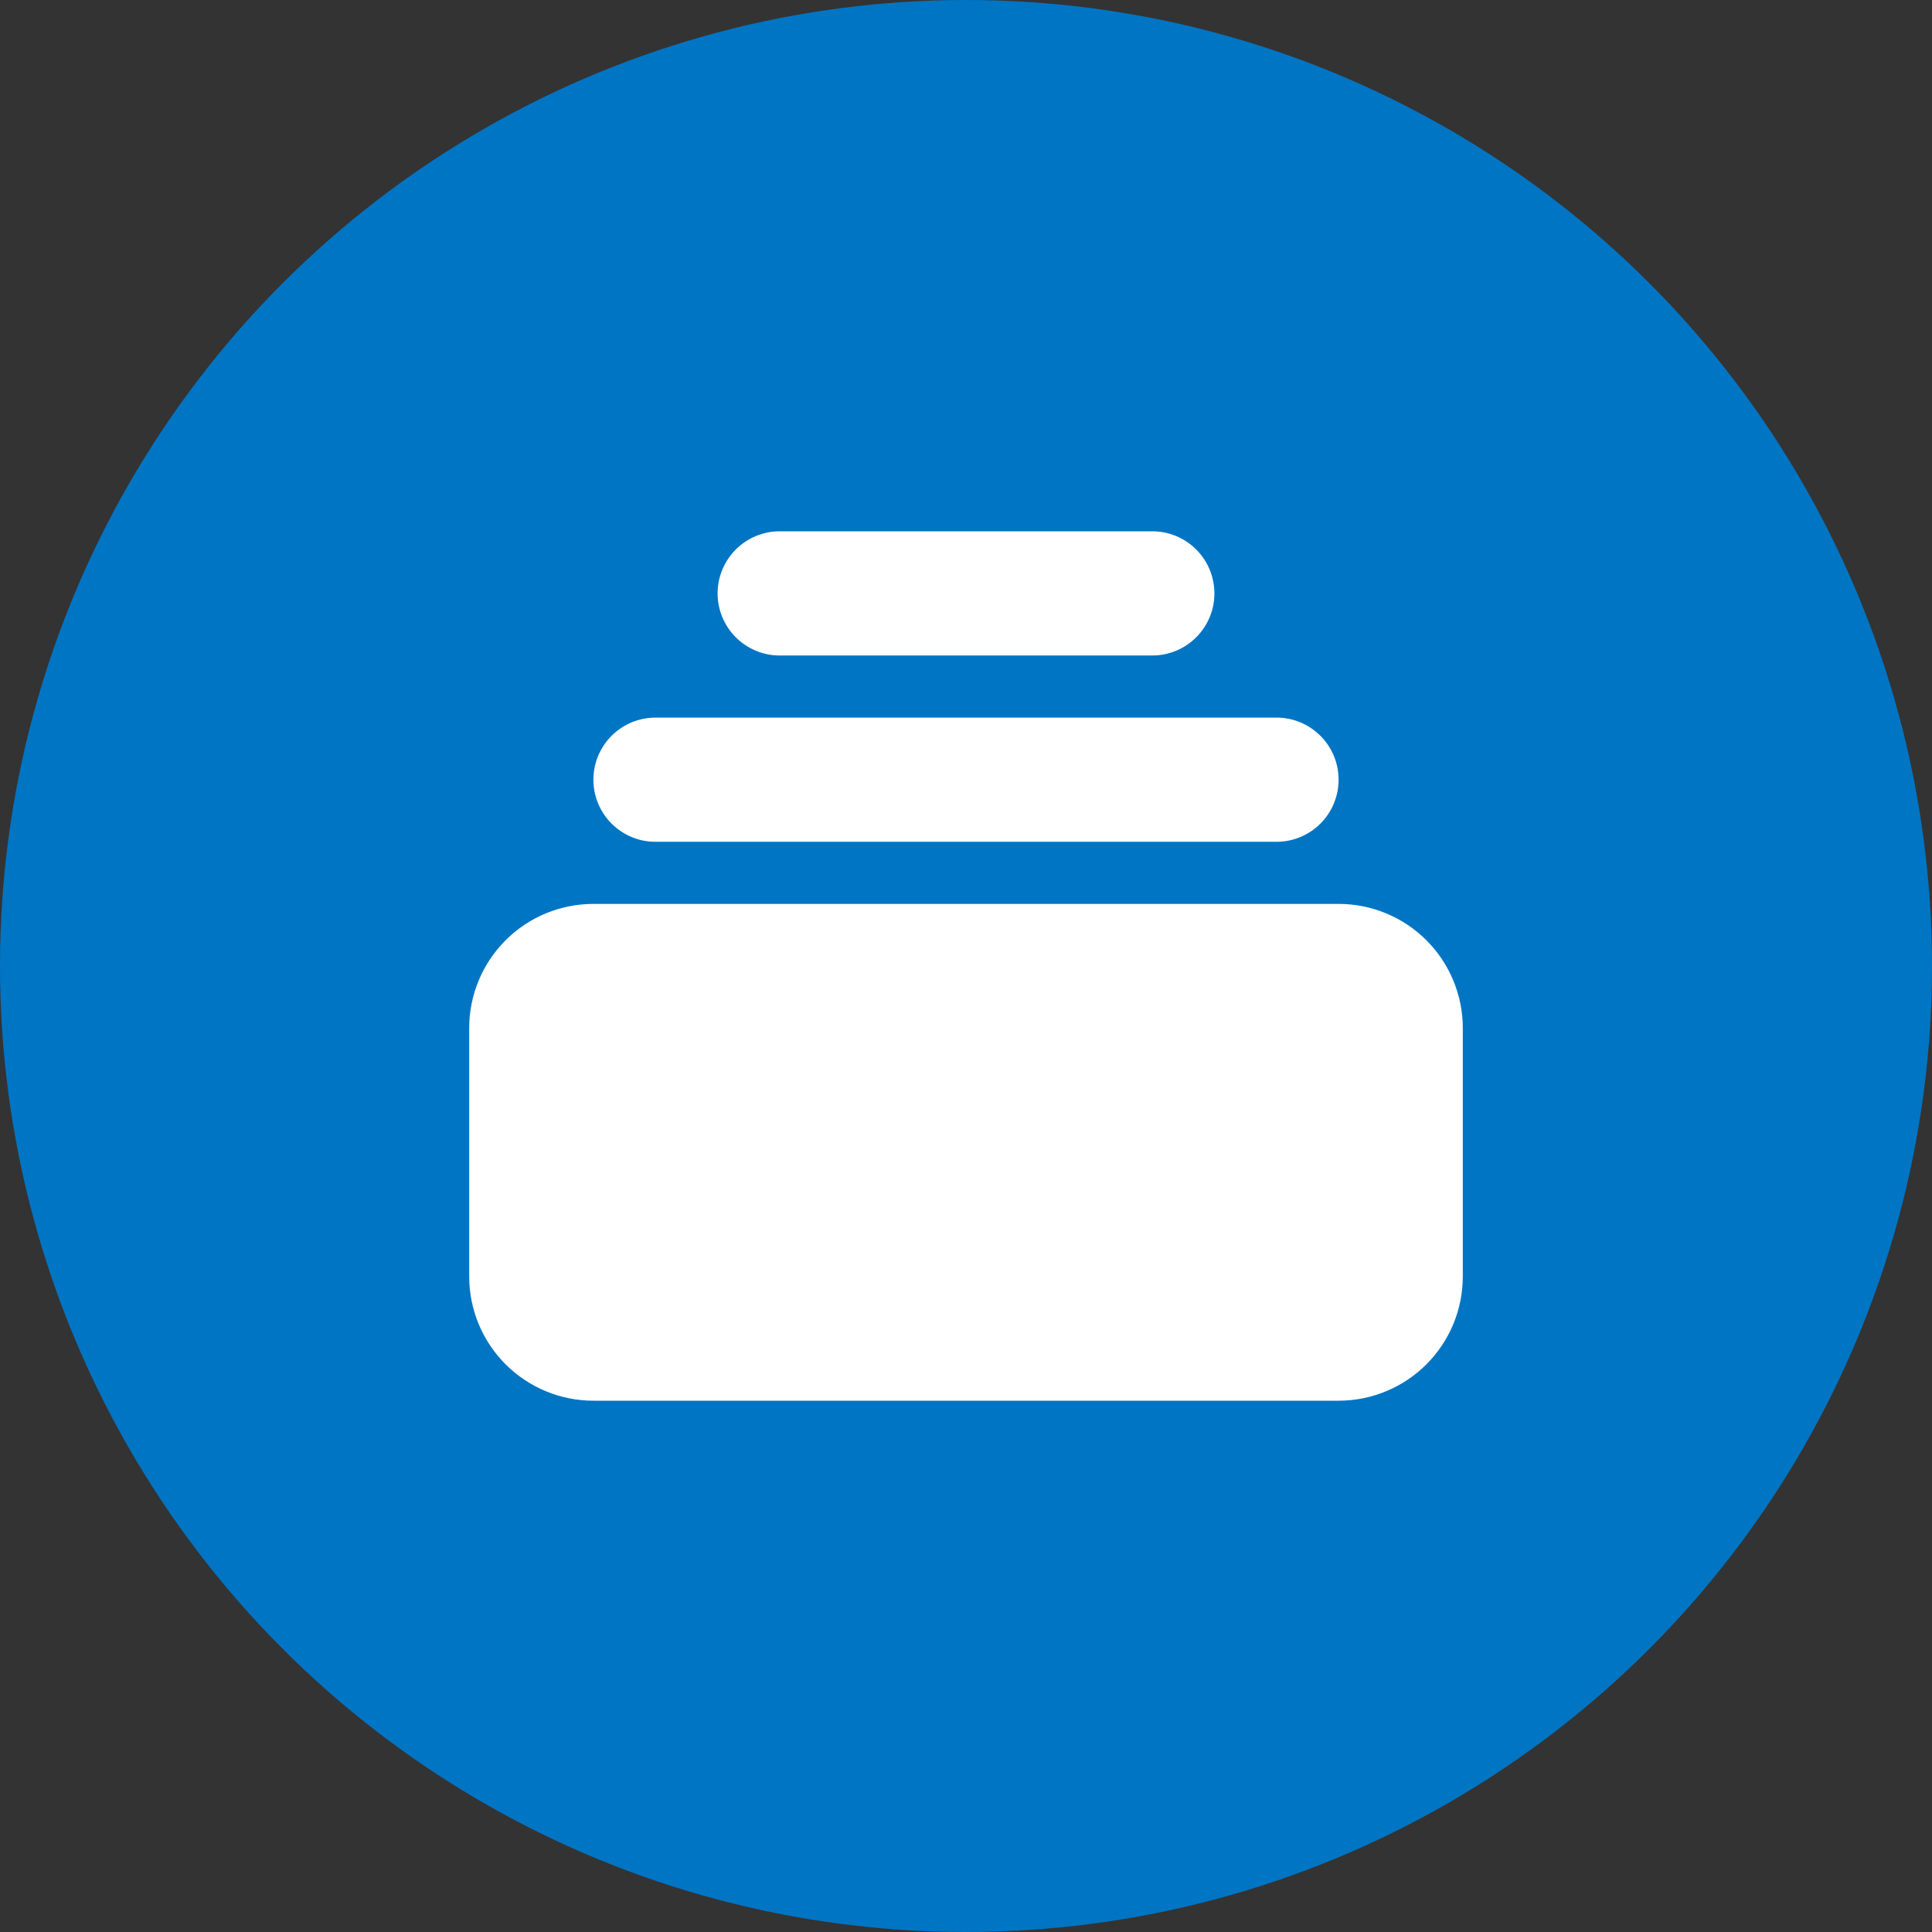
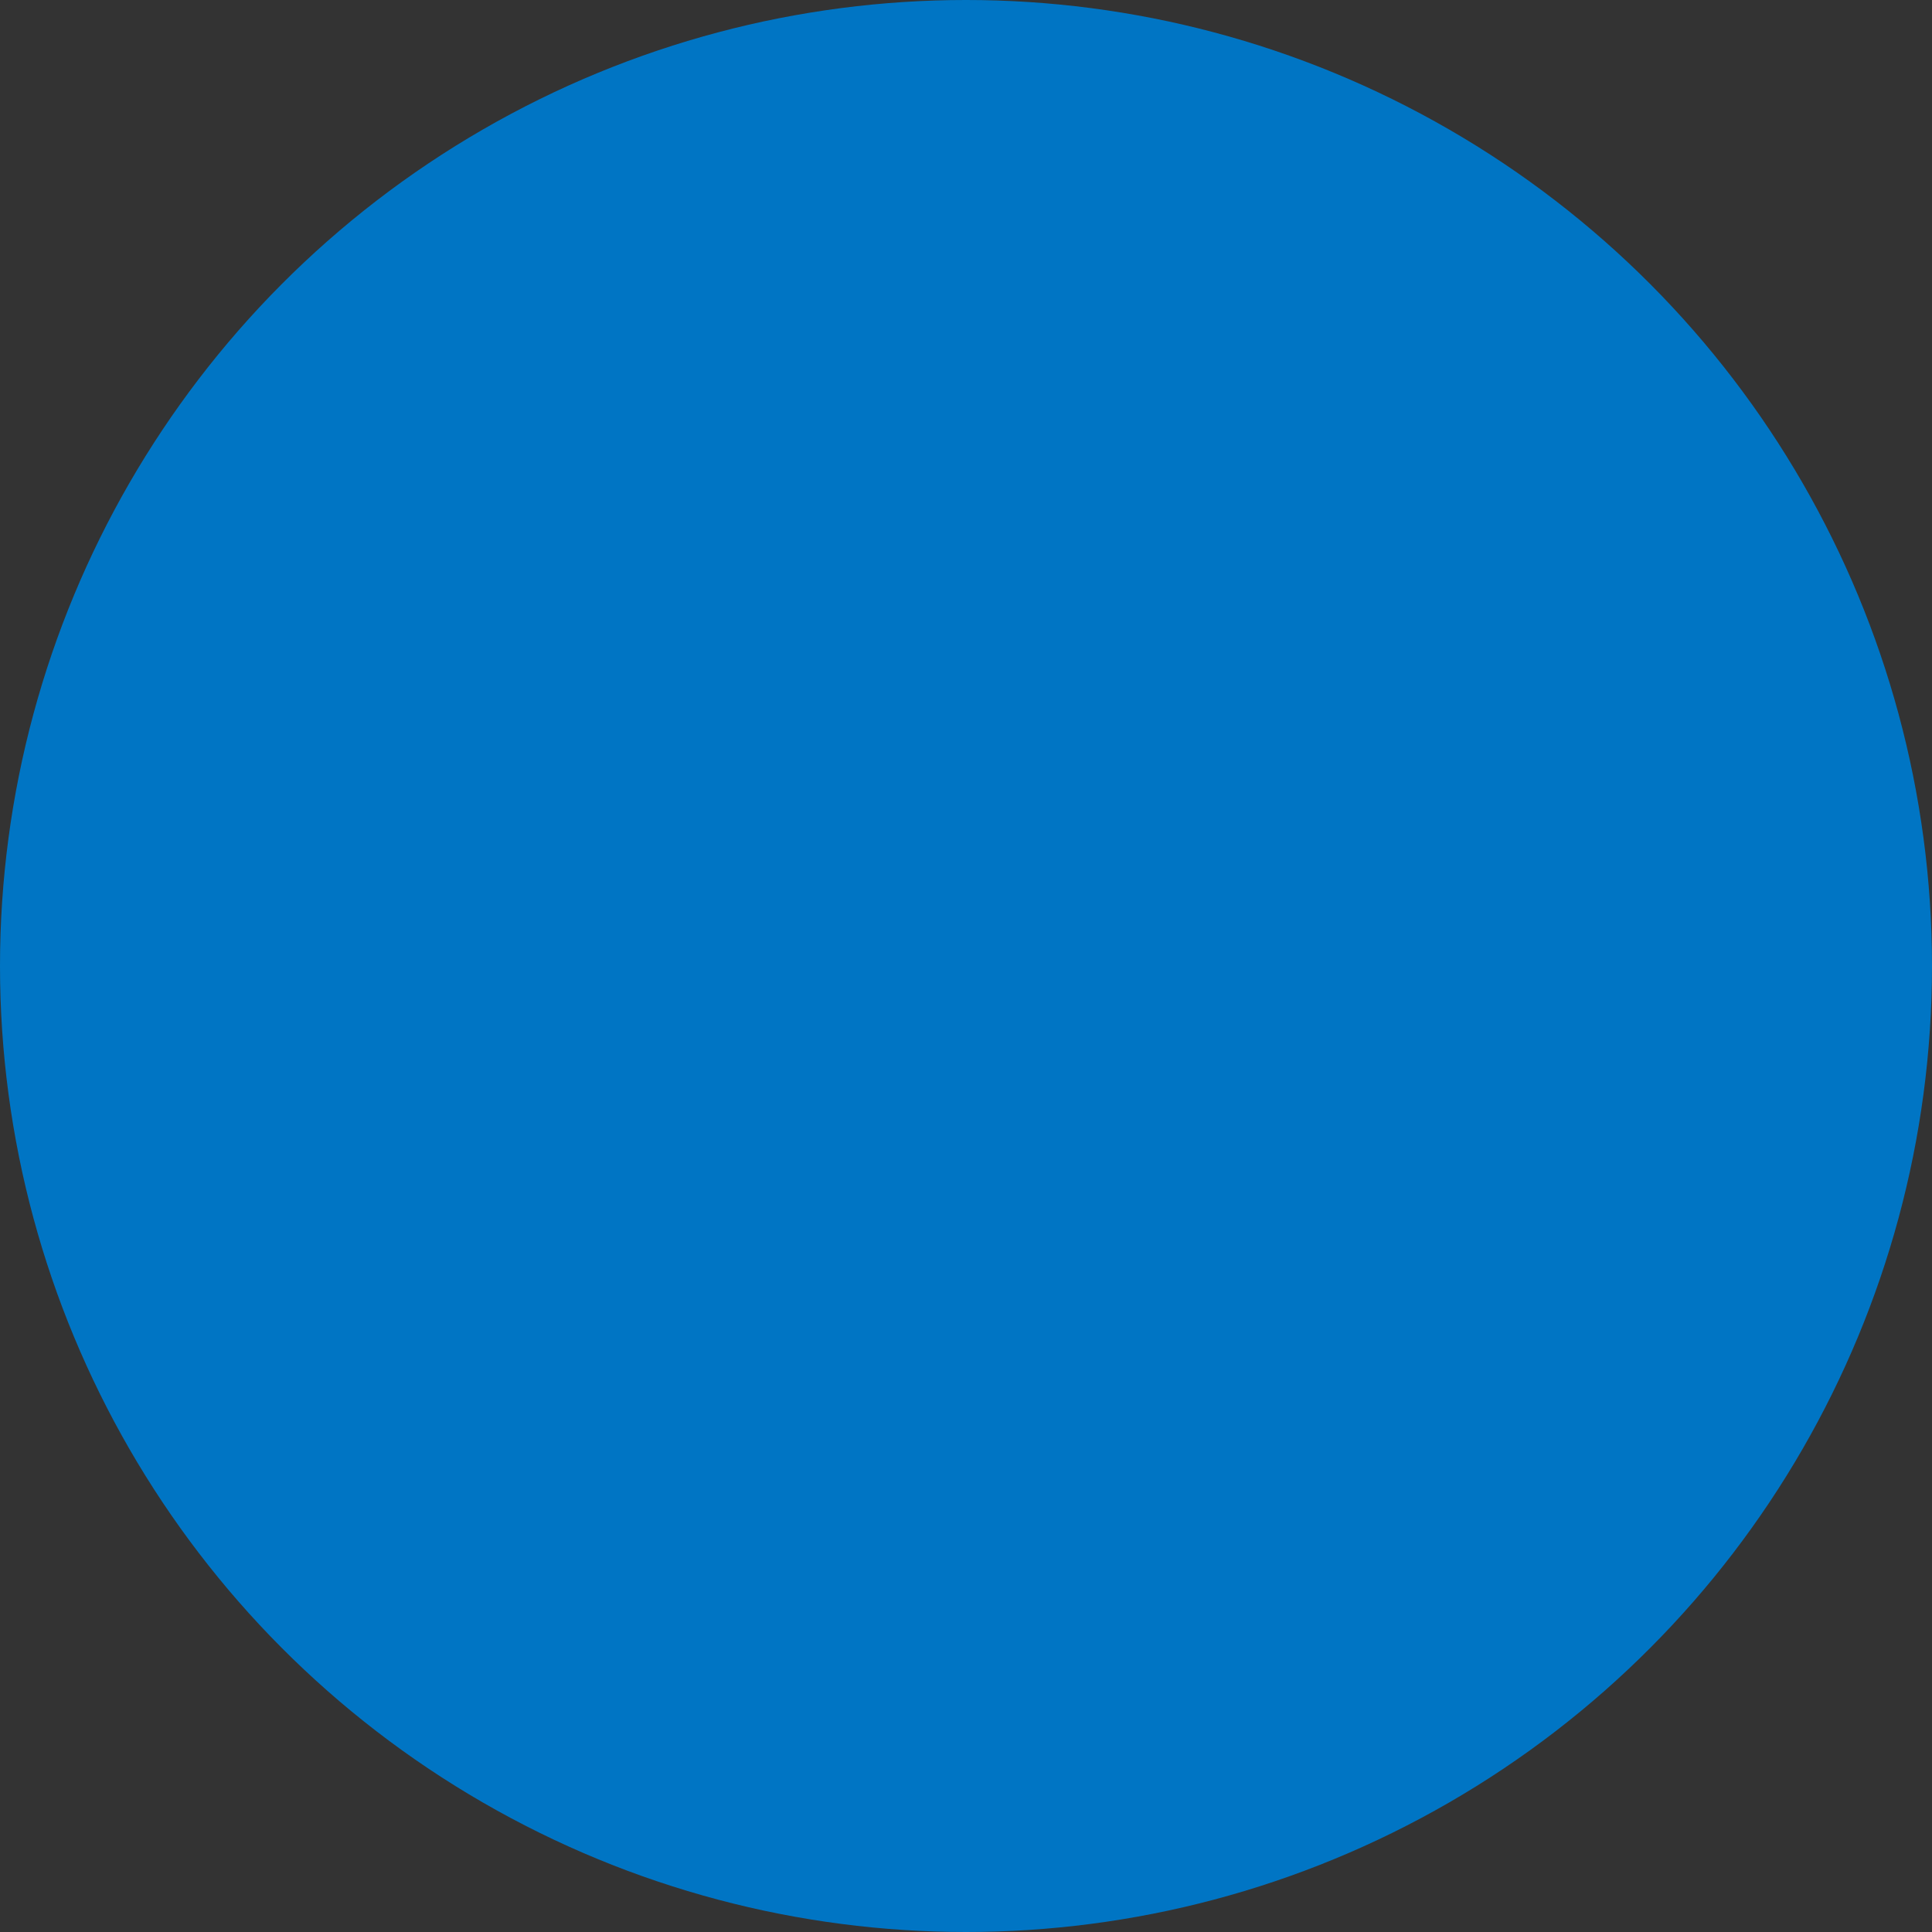
<svg xmlns="http://www.w3.org/2000/svg" width="84" height="84" viewBox="0 0 84 84" fill="none">
  <rect x="0" y="0" width="84" height="84" fill="#333333" stroke="none" />
  <circle cx="42" cy="42" r="42" fill="#0075C4" />
-   <path d="M33.9 23.1C33.184 23.1 32.497 23.384 31.991 23.891C31.485 24.397 31.2 25.084 31.2 25.8C31.2 26.516 31.485 27.203 31.991 27.709C32.497 28.215 33.184 28.5 33.9 28.5H50.1C50.816 28.5 51.503 28.215 52.009 27.709C52.516 27.203 52.8 26.516 52.8 25.8C52.8 25.084 52.516 24.397 52.009 23.891C51.503 23.384 50.816 23.1 50.1 23.1H33.9ZM25.8 33.9C25.8 33.184 26.084 32.497 26.591 31.991C27.097 31.484 27.784 31.2 28.5 31.2H55.5C56.216 31.2 56.903 31.484 57.409 31.991C57.916 32.497 58.2 33.184 58.2 33.9C58.2 34.616 57.916 35.303 57.409 35.809C56.903 36.316 56.216 36.6 55.5 36.6H28.5C27.784 36.6 27.097 36.316 26.591 35.809C26.084 35.303 25.8 34.616 25.8 33.9ZM20.4 44.7C20.4 43.268 20.969 41.894 21.982 40.882C22.994 39.869 24.368 39.3 25.8 39.3H58.2C59.632 39.3 61.006 39.869 62.018 40.882C63.031 41.894 63.6 43.268 63.6 44.7V55.5C63.6 56.932 63.031 58.306 62.018 59.318C61.006 60.331 59.632 60.9 58.2 60.9H25.8C24.368 60.9 22.994 60.331 21.982 59.318C20.969 58.306 20.4 56.932 20.4 55.5V44.7Z" fill="white" />
</svg>